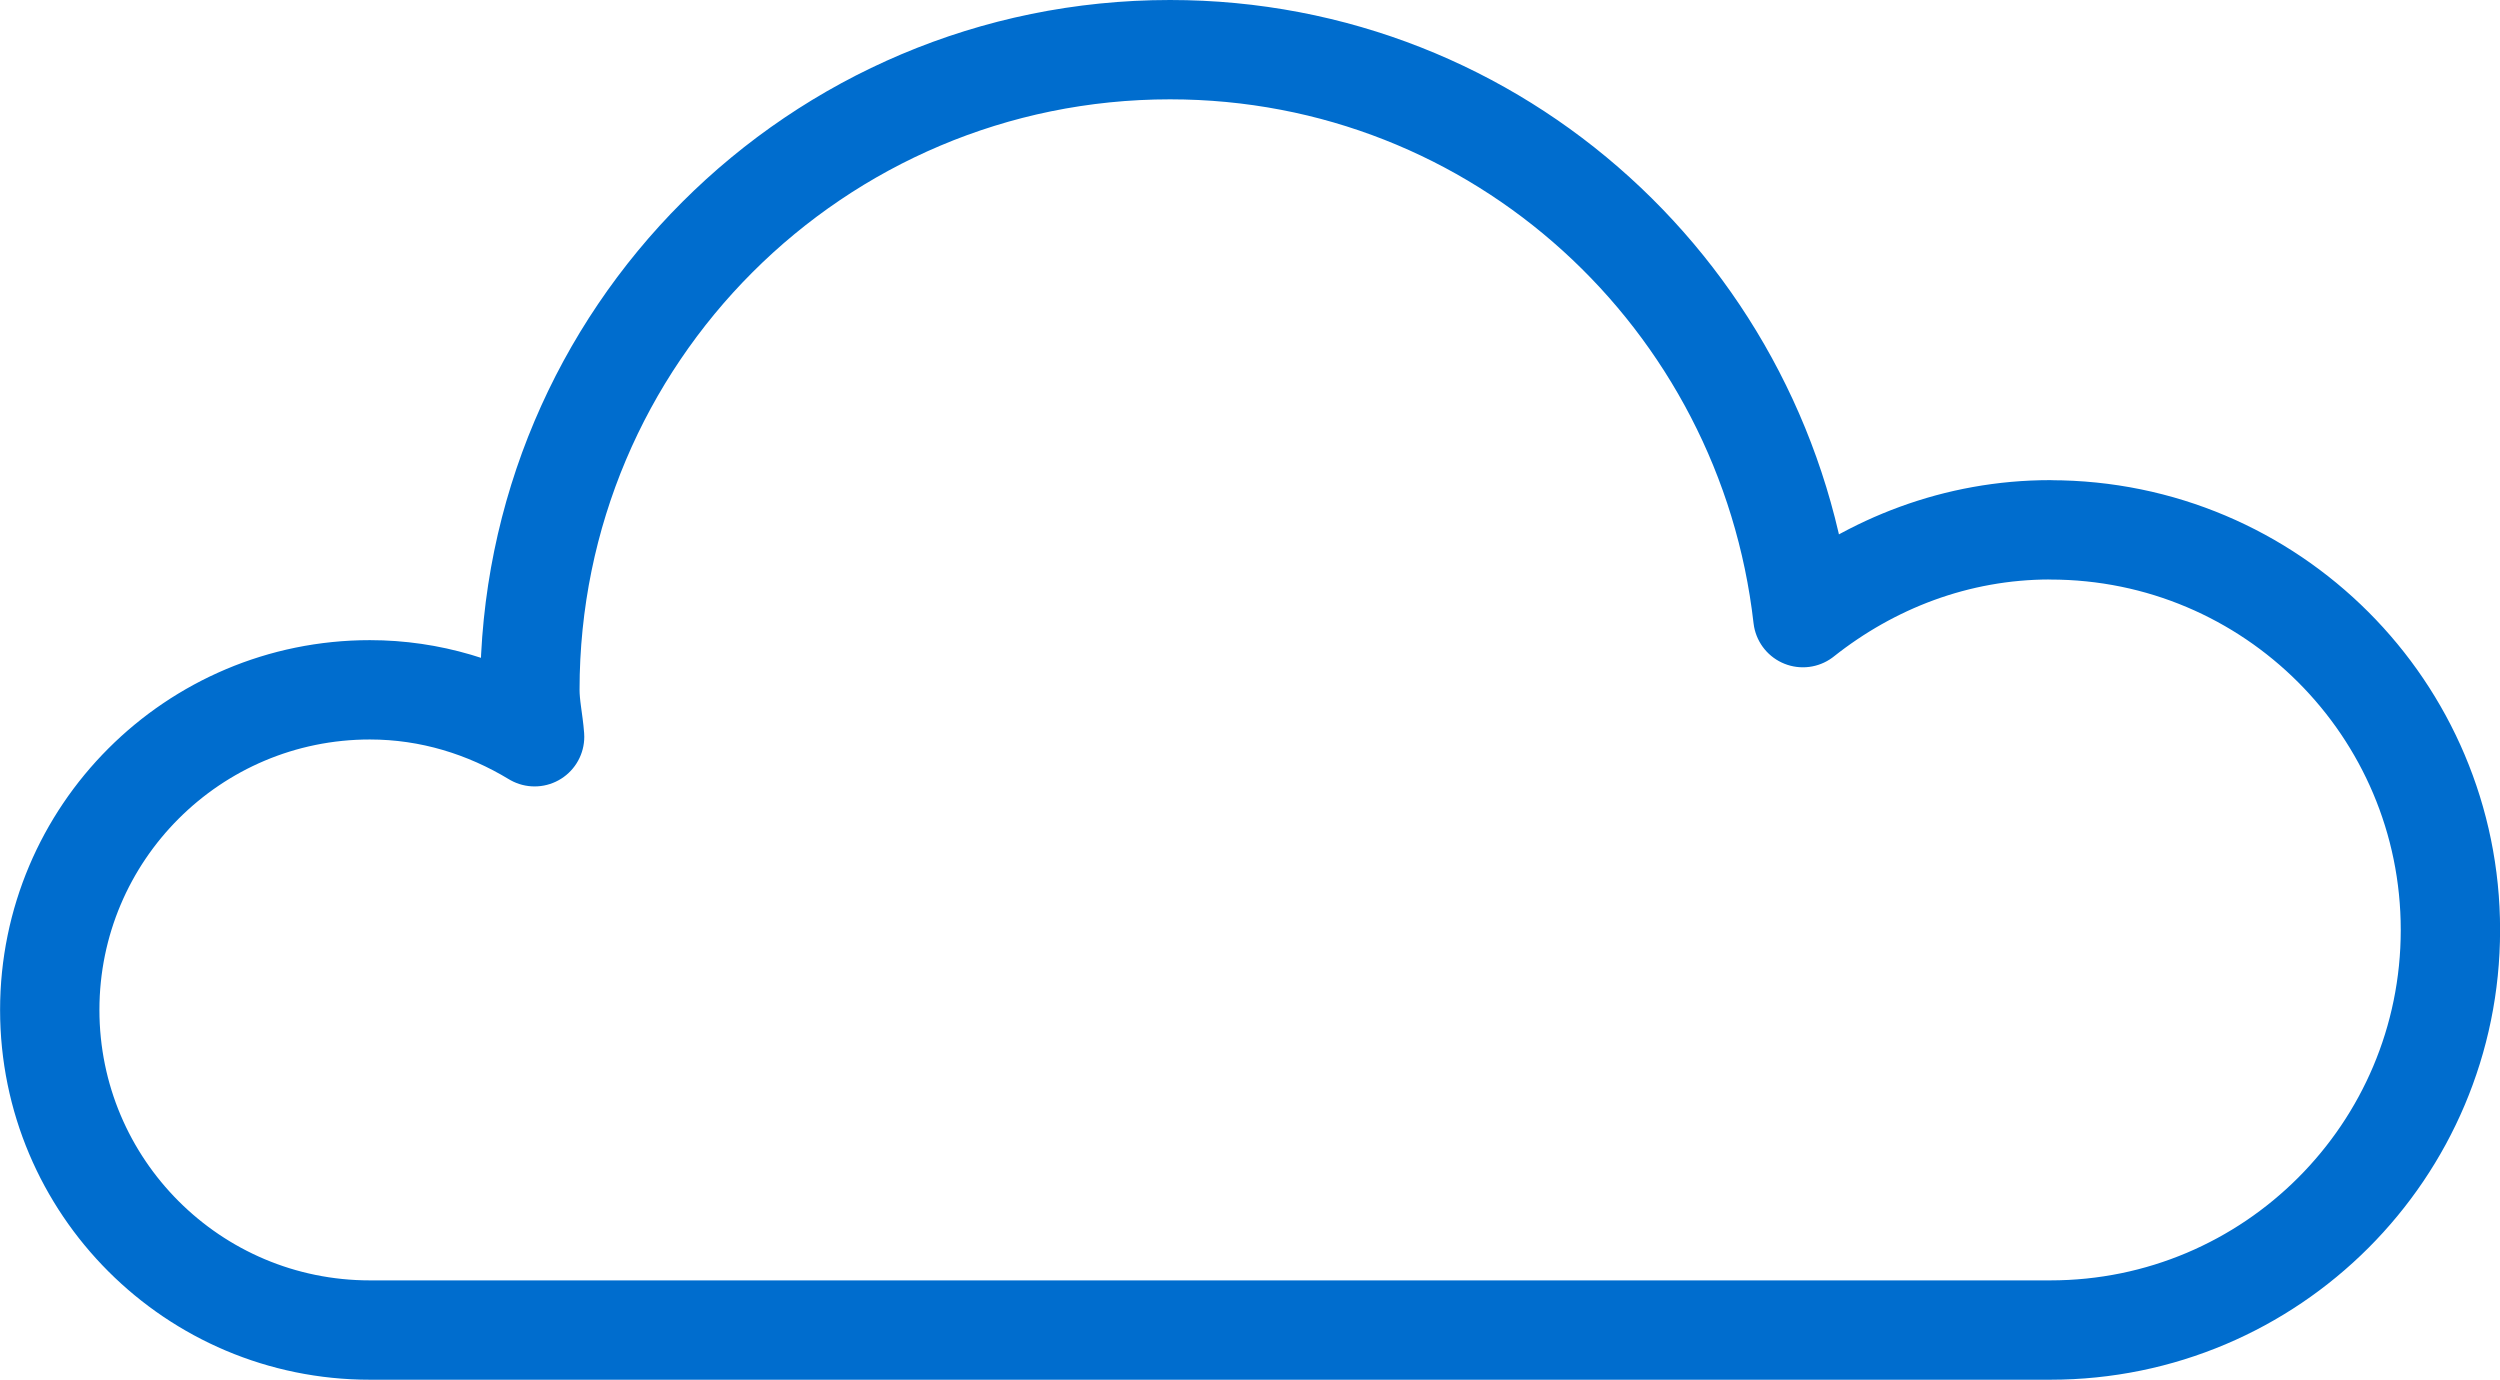
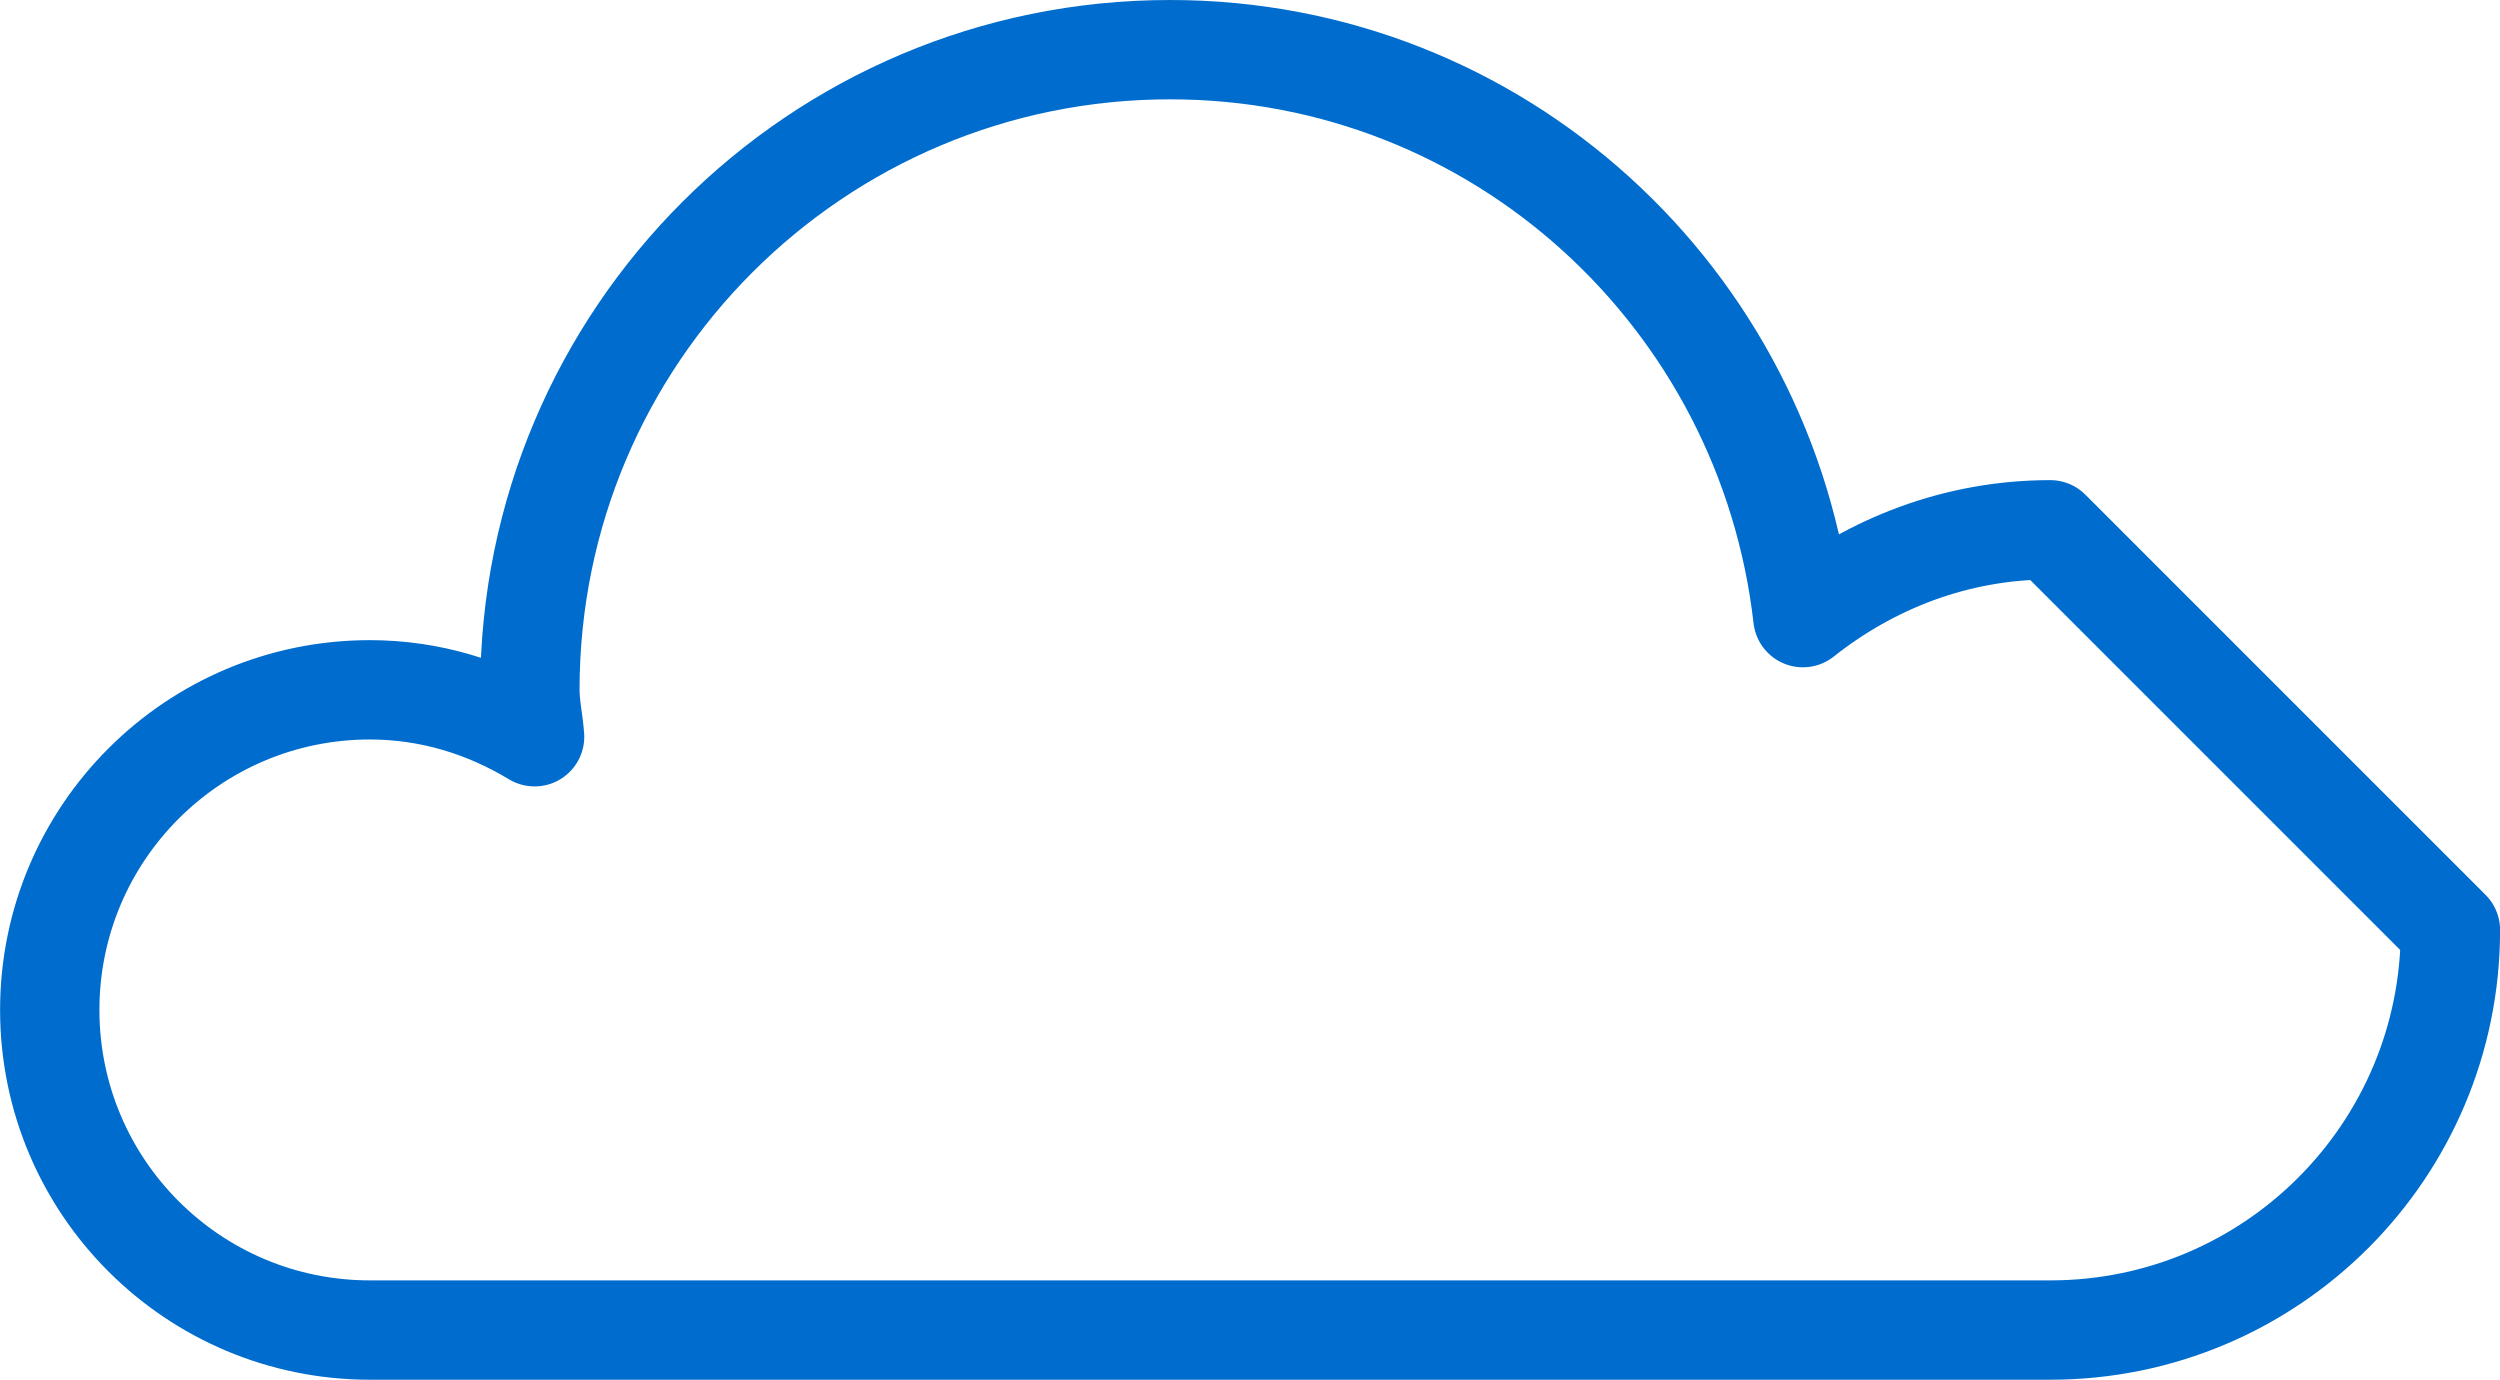
<svg xmlns="http://www.w3.org/2000/svg" id="Layer_2" viewBox="0 0 302 166.67">
  <defs>
    <style>.cls-1{fill:none;stroke:#006dce;stroke-linecap:round;stroke-linejoin:round;stroke-width:12px;}</style>
  </defs>
  <g id="Layer_1-2">
-     <path class="cls-1" d="m247.67,64c-11.34,0-21.63,4.07-29.88,10.61-4.38-38.55-36.73-68.61-76.45-68.61-42.71,0-77.33,34.62-77.33,77.33,0,1.94.43,3.77.57,5.67-5.83-3.53-12.59-5.67-19.9-5.67-21.35,0-38.67,17.31-38.67,38.67s17.31,38.67,38.67,38.67h203c26.69,0,48.33-21.64,48.33-48.33s-21.64-48.33-48.33-48.33Z" />
+     <path class="cls-1" d="m247.67,64c-11.34,0-21.63,4.07-29.88,10.61-4.38-38.55-36.73-68.61-76.45-68.61-42.71,0-77.33,34.62-77.33,77.33,0,1.94.43,3.77.57,5.67-5.83-3.53-12.59-5.67-19.9-5.67-21.35,0-38.67,17.31-38.67,38.67s17.31,38.67,38.67,38.67h203c26.69,0,48.33-21.64,48.33-48.33Z" />
  </g>
</svg>